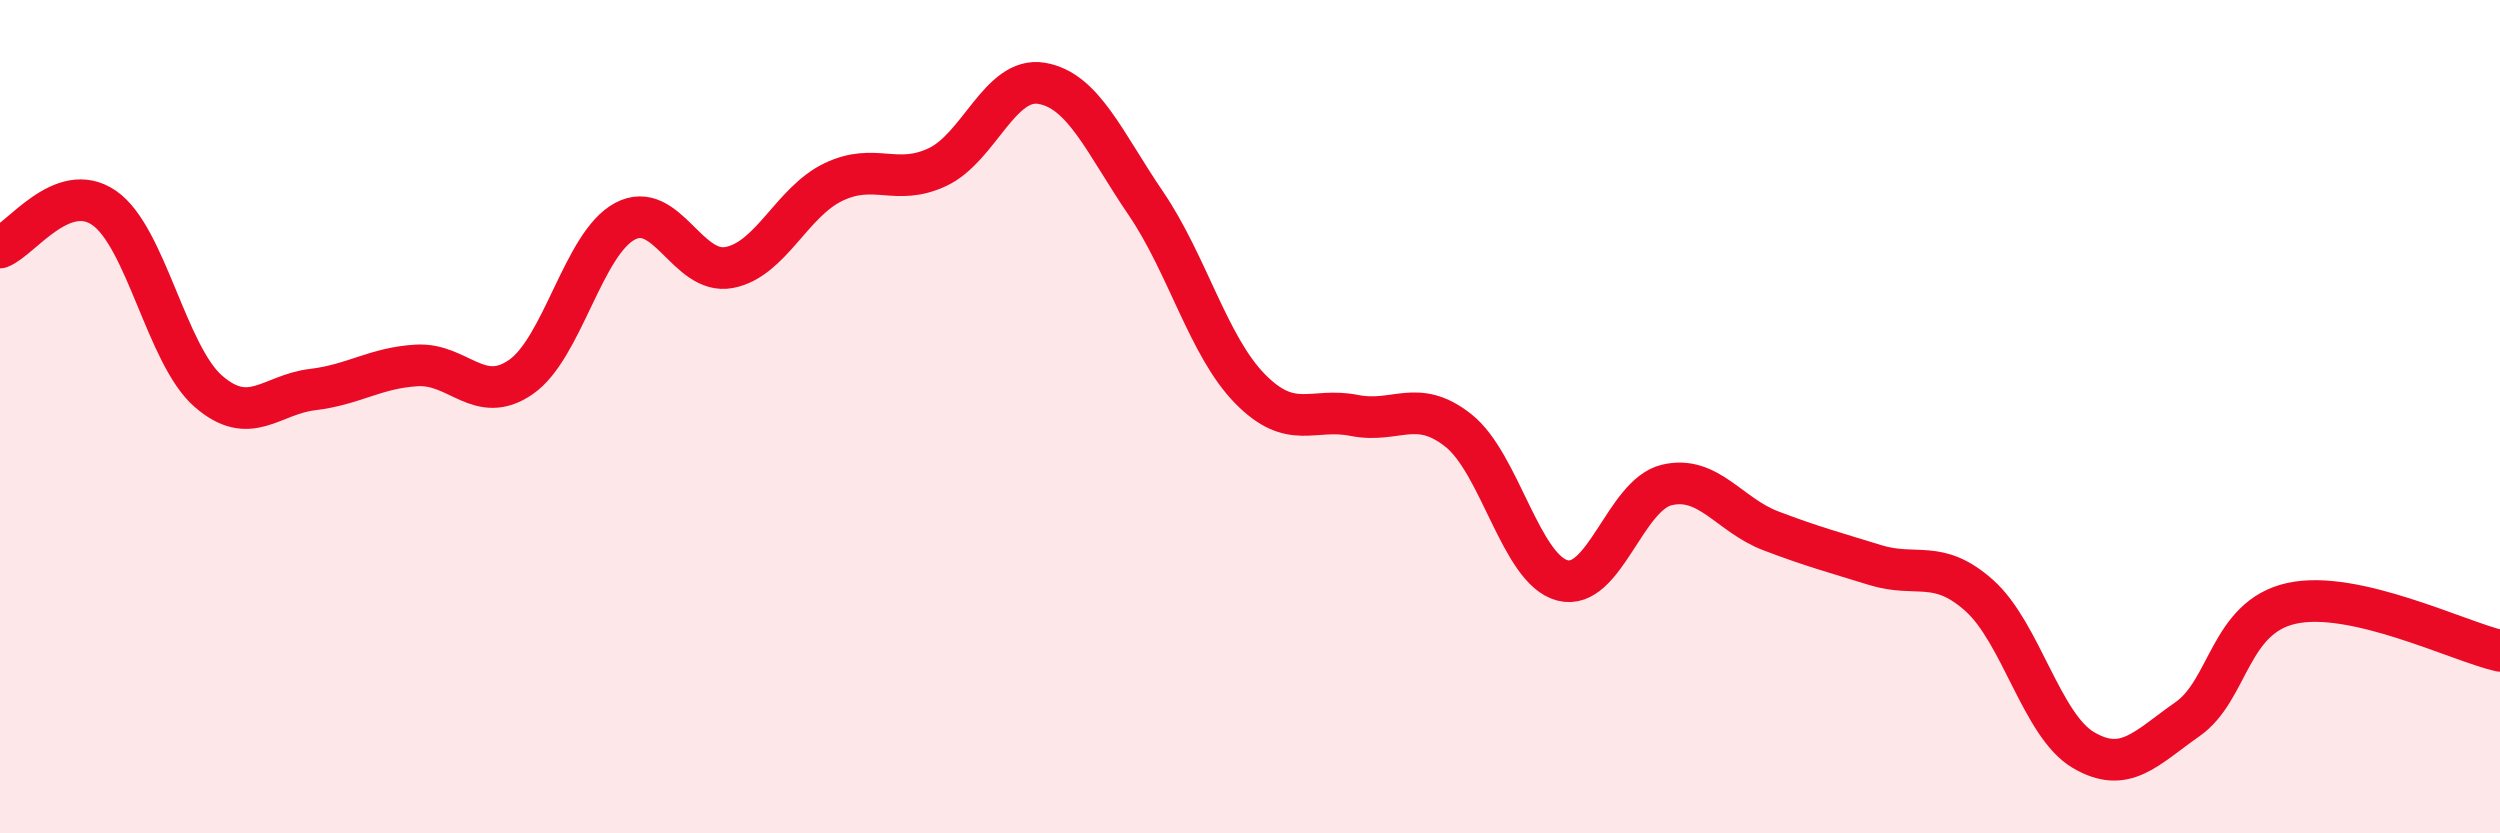
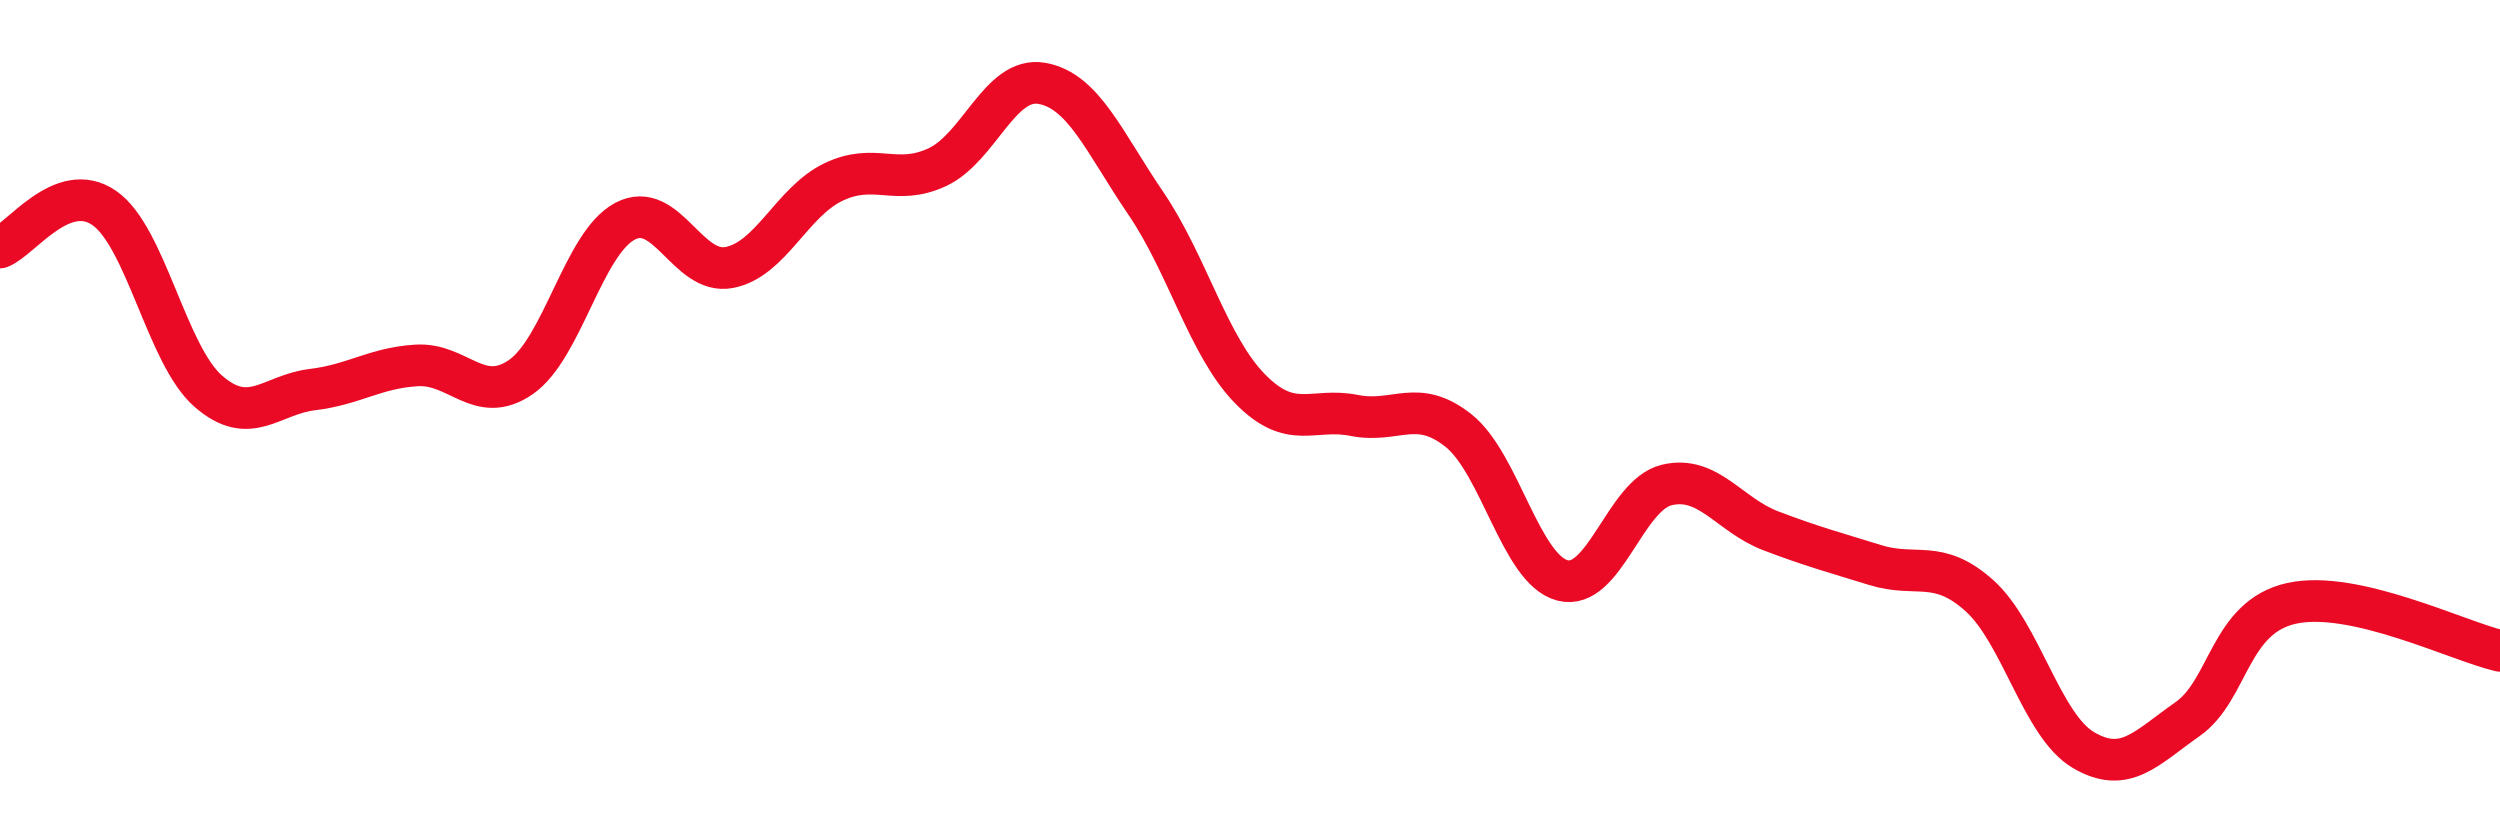
<svg xmlns="http://www.w3.org/2000/svg" width="60" height="20" viewBox="0 0 60 20">
-   <path d="M 0,5.94 C 0.5,5.75 1.5,4.3 2.5,4.99 C 3.5,5.68 4,8.52 5,9.39 C 6,10.26 6.5,9.47 7.5,9.35 C 8.5,9.23 9,8.83 10,8.77 C 11,8.71 11.5,9.74 12.5,9.05 C 13.5,8.36 14,5.84 15,5.31 C 16,4.78 16.5,6.61 17.5,6.42 C 18.5,6.23 19,4.85 20,4.37 C 21,3.89 21.5,4.48 22.5,4.01 C 23.5,3.54 24,1.83 25,2 C 26,2.17 26.5,3.41 27.5,4.88 C 28.5,6.35 29,8.31 30,9.33 C 31,10.35 31.5,9.77 32.5,9.97 C 33.5,10.17 34,9.54 35,10.33 C 36,11.12 36.5,13.67 37.5,13.93 C 38.5,14.19 39,11.88 40,11.64 C 41,11.4 41.5,12.36 42.5,12.74 C 43.5,13.12 44,13.25 45,13.56 C 46,13.87 46.5,13.4 47.5,14.29 C 48.5,15.18 49,17.41 50,18 C 51,18.59 51.5,17.96 52.5,17.26 C 53.5,16.56 53.5,14.81 55,14.48 C 56.5,14.15 59,15.39 60,15.62L60 20L0 20Z" fill="#EB0A25" opacity="0.1" stroke-linecap="round" stroke-linejoin="round" />
  <path d="M 0,5.94 C 0.5,5.75 1.5,4.3 2.5,4.99 C 3.5,5.68 4,8.52 5,9.39 C 6,10.26 6.5,9.47 7.5,9.35 C 8.5,9.23 9,8.83 10,8.77 C 11,8.71 11.5,9.74 12.5,9.05 C 13.5,8.36 14,5.84 15,5.31 C 16,4.78 16.5,6.61 17.5,6.42 C 18.5,6.23 19,4.85 20,4.37 C 21,3.89 21.5,4.48 22.5,4.01 C 23.5,3.54 24,1.83 25,2 C 26,2.17 26.5,3.41 27.5,4.88 C 28.5,6.35 29,8.31 30,9.33 C 31,10.35 31.5,9.77 32.5,9.97 C 33.5,10.17 34,9.54 35,10.33 C 36,11.12 36.5,13.67 37.5,13.93 C 38.5,14.19 39,11.88 40,11.64 C 41,11.4 41.5,12.36 42.5,12.74 C 43.5,13.12 44,13.25 45,13.56 C 46,13.87 46.5,13.4 47.5,14.29 C 48.5,15.18 49,17.41 50,18 C 51,18.59 51.5,17.96 52.5,17.26 C 53.5,16.56 53.5,14.81 55,14.48 C 56.5,14.15 59,15.39 60,15.62" stroke="#EB0A25" stroke-width="1" fill="none" stroke-linecap="round" stroke-linejoin="round" />
</svg>